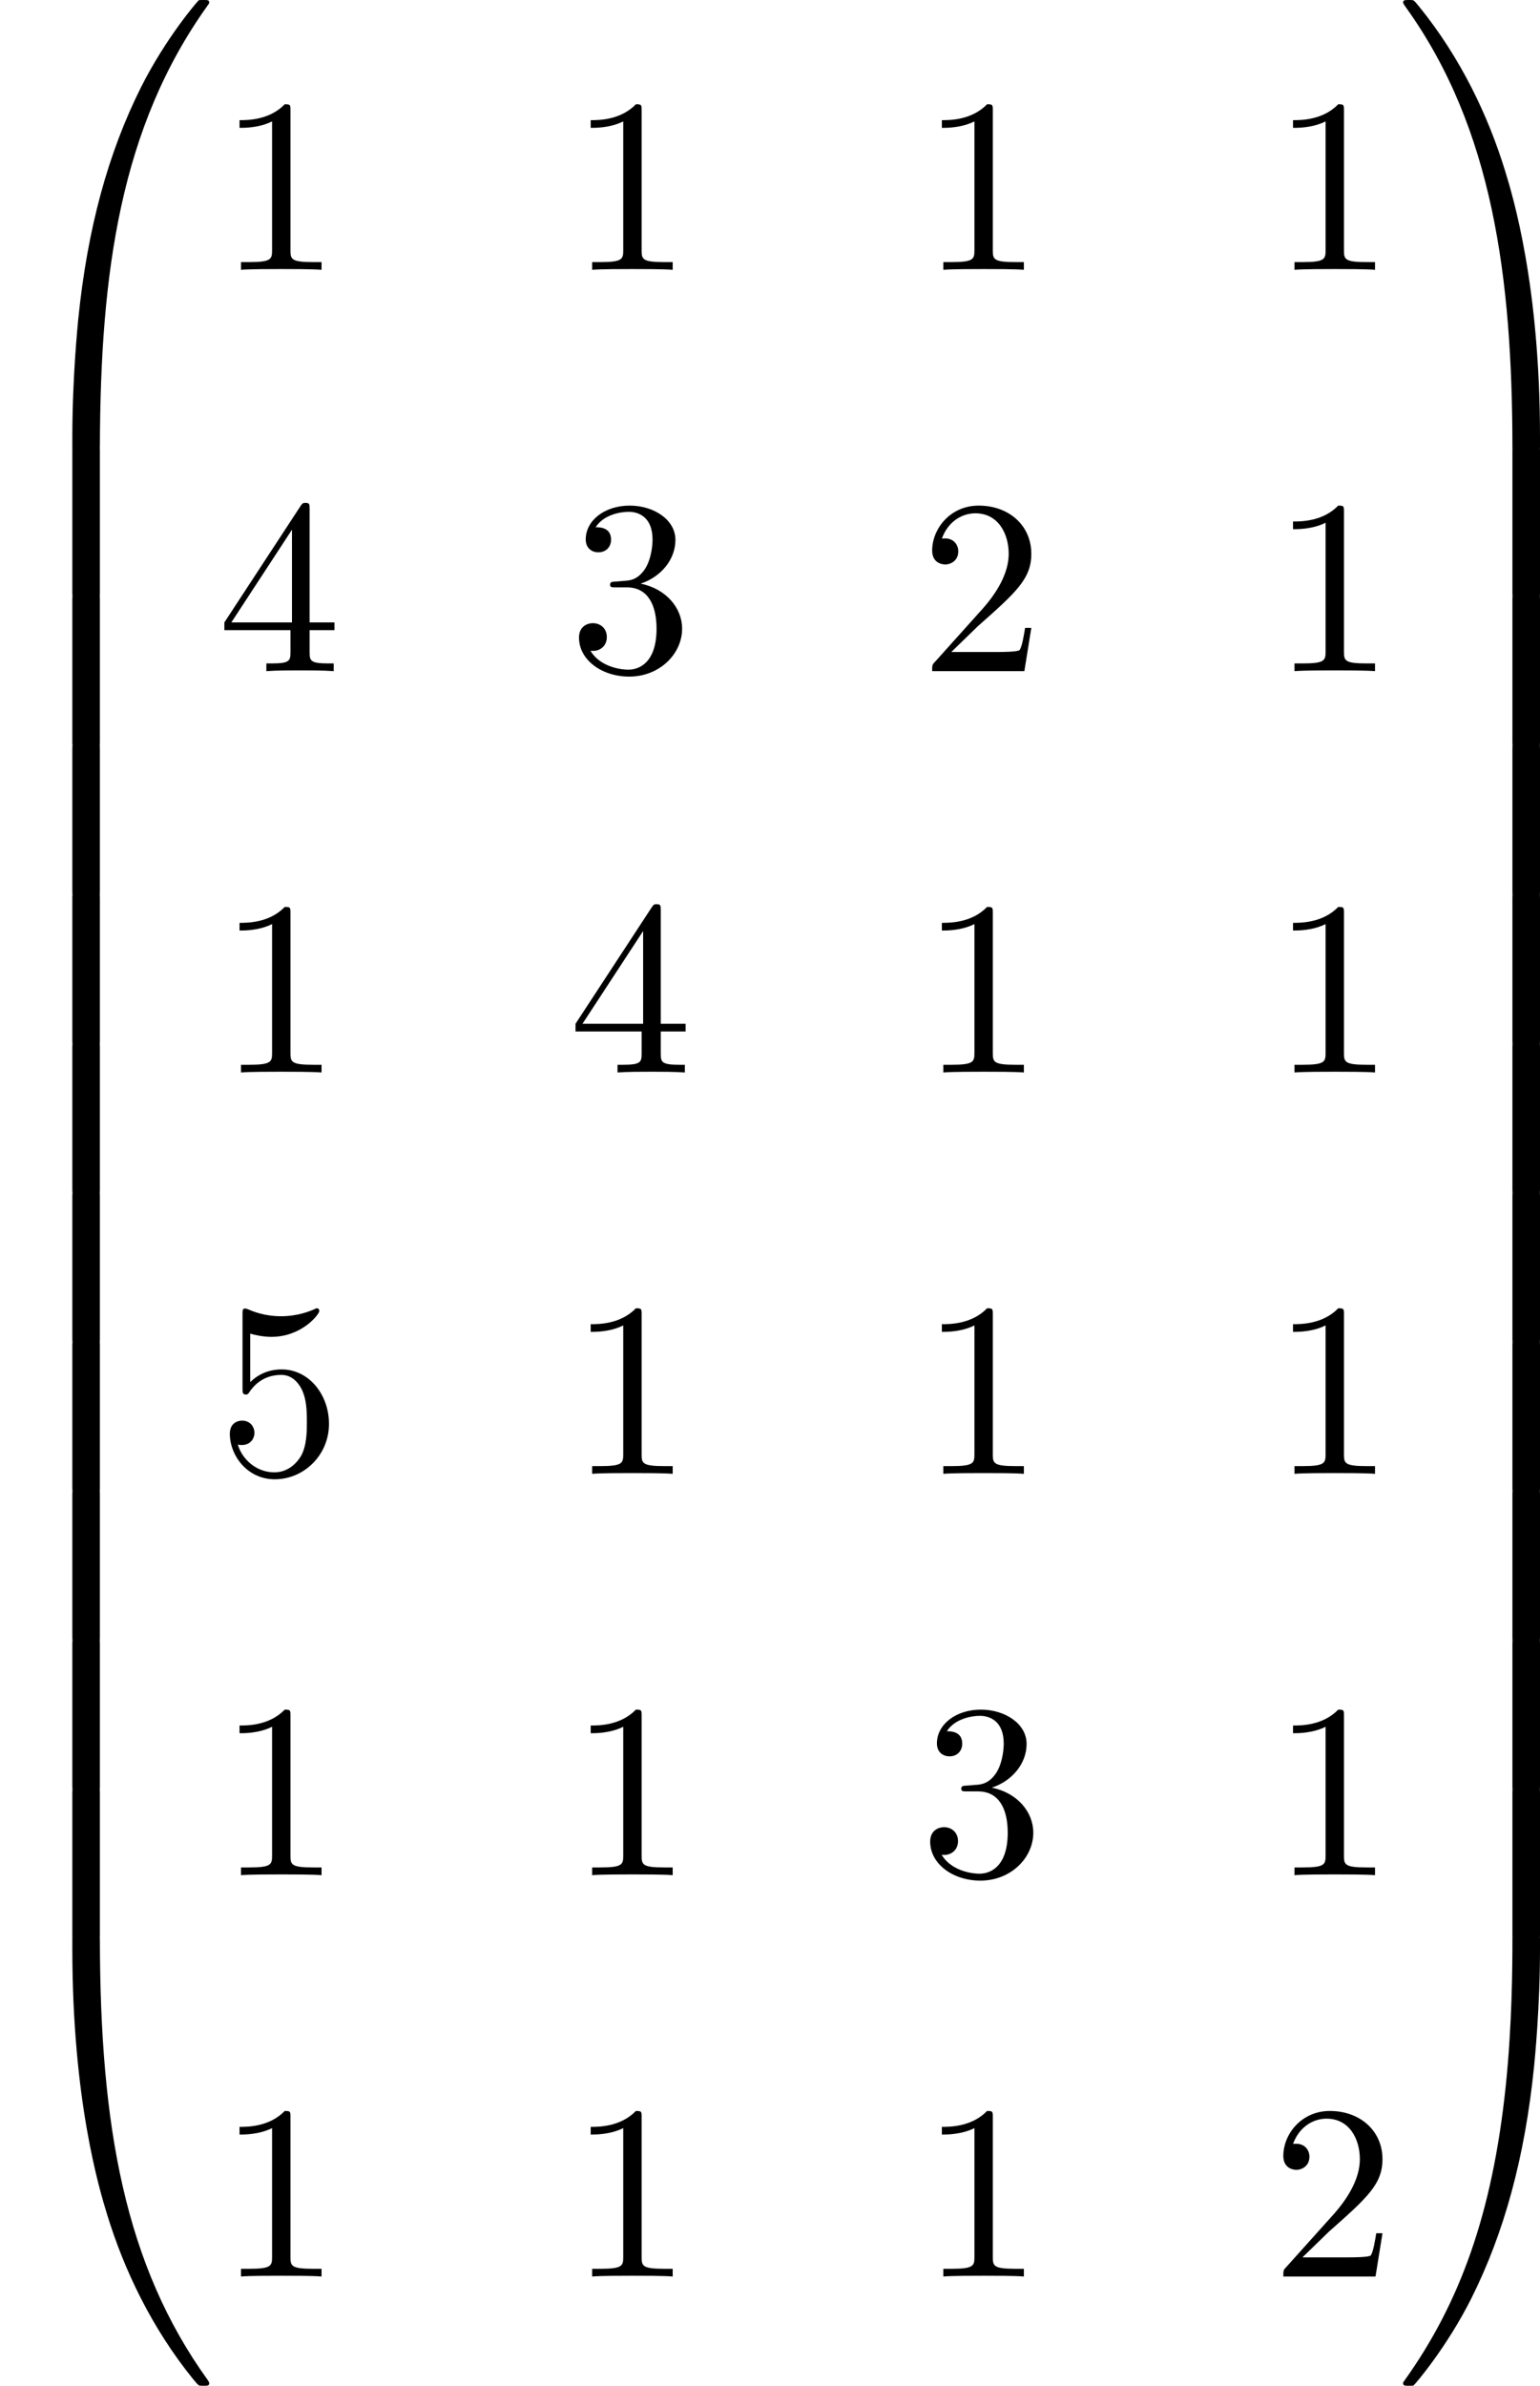
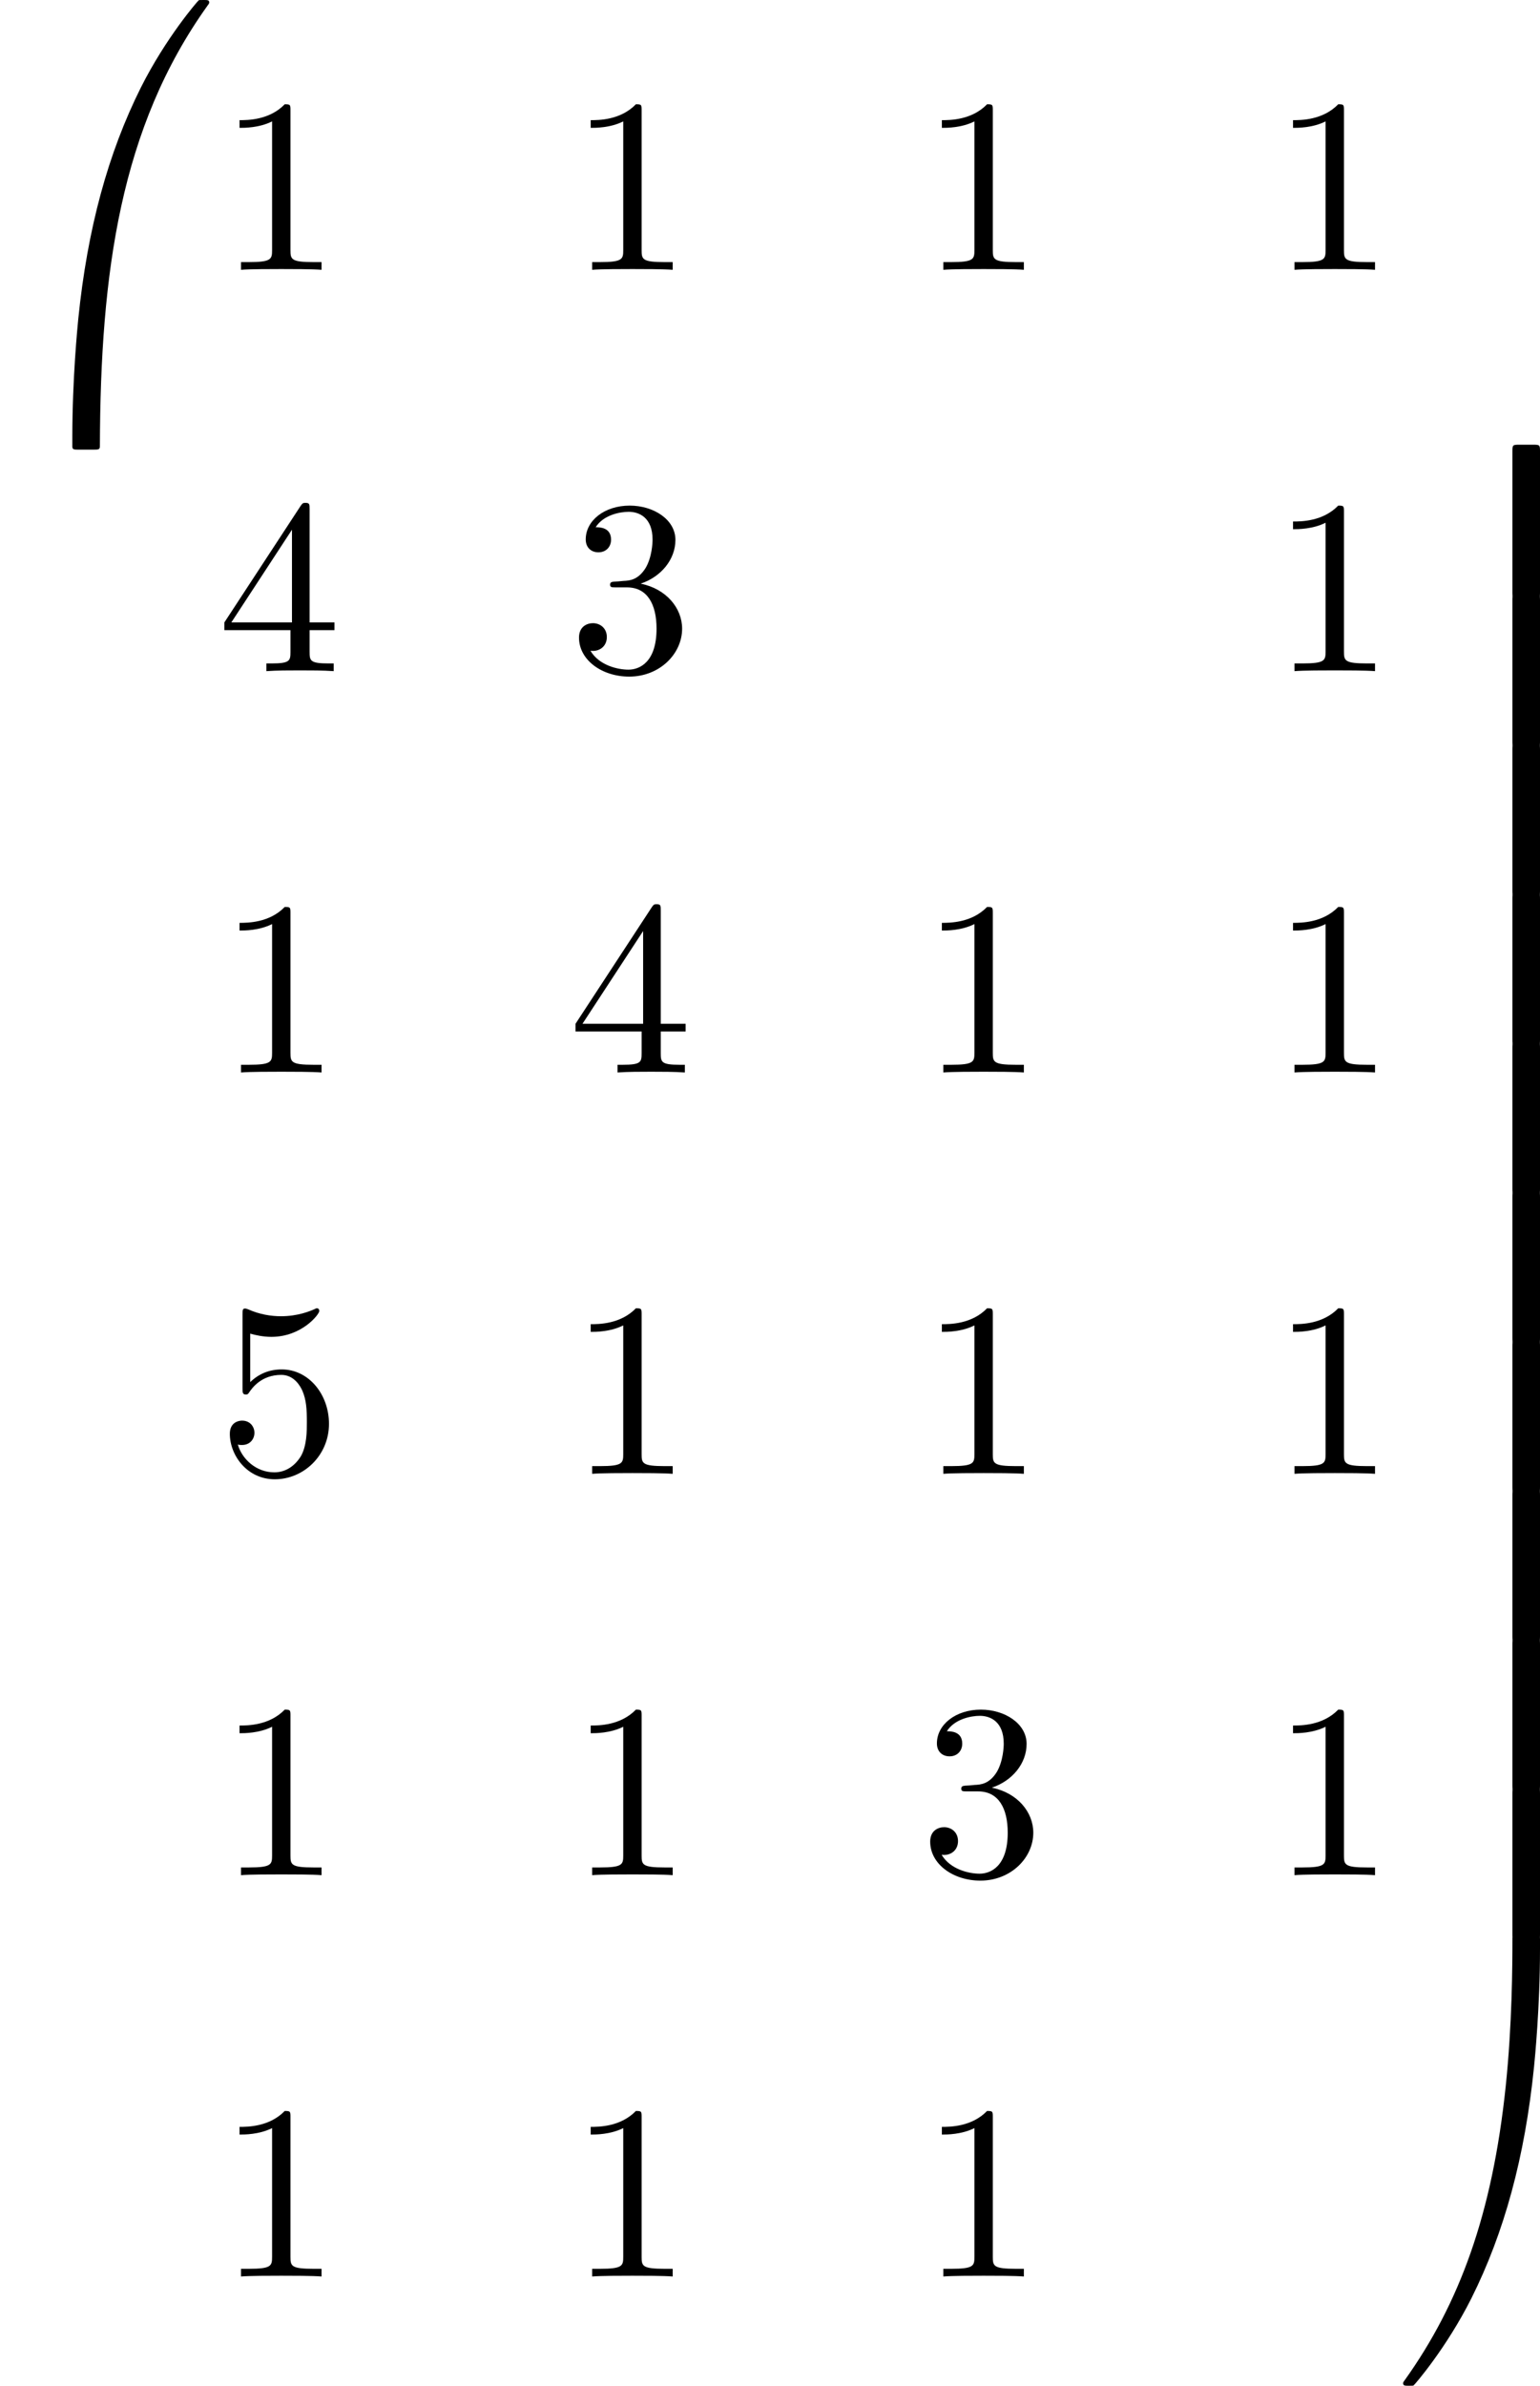
<svg xmlns="http://www.w3.org/2000/svg" xmlns:xlink="http://www.w3.org/1999/xlink" version="1.1" width="135.223pt" height="209.412pt" viewBox="44.743 247.944 135.223 209.412">
  <defs>
    <path id="g4-49" d="M3.207-6.982C3.207-7.244 3.207-7.265 2.956-7.265C2.28-6.567 1.32-6.567 .971-6.567V-6.229C1.189-6.229 1.833-6.229 2.4-6.513V-.862C2.4-.469 2.367-.338 1.385-.338H1.036V0C1.418-.033 2.367-.033 2.804-.033S4.189-.033 4.571 0V-.338H4.222C3.24-.338 3.207-.458 3.207-.862V-6.982Z" />
-     <path id="g4-50" d="M1.385-.84L2.542-1.964C4.244-3.469 4.898-4.058 4.898-5.149C4.898-6.393 3.916-7.265 2.585-7.265C1.353-7.265 .545-6.262 .545-5.291C.545-4.68 1.091-4.68 1.124-4.68C1.309-4.68 1.691-4.811 1.691-5.258C1.691-5.542 1.495-5.825 1.113-5.825C1.025-5.825 1.004-5.825 .971-5.815C1.222-6.524 1.811-6.927 2.444-6.927C3.436-6.927 3.905-6.044 3.905-5.149C3.905-4.276 3.36-3.415 2.76-2.738L.665-.404C.545-.284 .545-.262 .545 0H4.593L4.898-1.898H4.625C4.571-1.571 4.495-1.091 4.385-.927C4.309-.84 3.589-.84 3.349-.84H1.385Z" />
    <path id="g4-51" d="M3.164-3.84C4.058-4.135 4.691-4.898 4.691-5.76C4.691-6.655 3.731-7.265 2.684-7.265C1.582-7.265 .753-6.611 .753-5.782C.753-5.422 .993-5.215 1.309-5.215C1.647-5.215 1.865-5.455 1.865-5.771C1.865-6.316 1.353-6.316 1.189-6.316C1.527-6.851 2.247-6.993 2.64-6.993C3.087-6.993 3.687-6.753 3.687-5.771C3.687-5.64 3.665-5.007 3.382-4.527C3.055-4.004 2.684-3.971 2.411-3.96C2.324-3.949 2.062-3.927 1.985-3.927C1.898-3.916 1.822-3.905 1.822-3.796C1.822-3.676 1.898-3.676 2.084-3.676H2.564C3.458-3.676 3.862-2.935 3.862-1.865C3.862-.382 3.109-.065 2.629-.065C2.16-.065 1.342-.251 .96-.895C1.342-.84 1.68-1.08 1.68-1.495C1.68-1.887 1.385-2.105 1.069-2.105C.807-2.105 .458-1.953 .458-1.473C.458-.48 1.473 .24 2.662 .24C3.993 .24 4.985-.753 4.985-1.865C4.985-2.76 4.298-3.611 3.164-3.84Z" />
    <path id="g4-52" d="M3.207-1.8V-.851C3.207-.458 3.185-.338 2.378-.338H2.149V0C2.596-.033 3.164-.033 3.622-.033S4.658-.033 5.105 0V-.338H4.876C4.069-.338 4.047-.458 4.047-.851V-1.8H5.138V-2.138H4.047V-7.102C4.047-7.32 4.047-7.385 3.873-7.385C3.775-7.385 3.742-7.385 3.655-7.255L.305-2.138V-1.8H3.207ZM3.273-2.138H.611L3.273-6.207V-2.138Z" />
    <path id="g4-53" d="M4.898-2.193C4.898-3.491 4.004-4.582 2.825-4.582C2.302-4.582 1.833-4.407 1.44-4.025V-6.153C1.658-6.087 2.018-6.011 2.367-6.011C3.709-6.011 4.473-7.004 4.473-7.145C4.473-7.211 4.44-7.265 4.364-7.265C4.353-7.265 4.331-7.265 4.276-7.233C4.058-7.135 3.524-6.916 2.793-6.916C2.356-6.916 1.855-6.993 1.342-7.222C1.255-7.255 1.233-7.255 1.211-7.255C1.102-7.255 1.102-7.167 1.102-6.993V-3.764C1.102-3.567 1.102-3.48 1.255-3.48C1.331-3.48 1.353-3.513 1.396-3.578C1.516-3.753 1.92-4.342 2.804-4.342C3.371-4.342 3.644-3.84 3.731-3.644C3.905-3.24 3.927-2.815 3.927-2.269C3.927-1.887 3.927-1.233 3.665-.775C3.404-.349 3-.065 2.498-.065C1.702-.065 1.08-.644 .895-1.287C.927-1.276 .96-1.265 1.08-1.265C1.44-1.265 1.625-1.538 1.625-1.8S1.44-2.335 1.08-2.335C.927-2.335 .545-2.258 .545-1.756C.545-.818 1.298 .24 2.52 .24C3.785 .24 4.898-.807 4.898-2.193Z" />
    <path id="g0-48" d="M4.08 19.309C4.32 19.309 4.385 19.309 4.385 19.156C4.407 11.509 5.291 5.16 9.109-.175C9.185-.273 9.185-.295 9.185-.316C9.185-.425 9.109-.425 8.935-.425S8.738-.425 8.716-.404C8.673-.371 7.287 1.222 6.185 3.415C4.745 6.295 3.84 9.6 3.436 13.571C3.404 13.909 3.175 16.178 3.175 18.764V19.189C3.185 19.309 3.251 19.309 3.48 19.309H4.08Z" />
-     <path id="g0-49" d="M6.36 18.764C6.36 12.098 5.171 8.193 4.833 7.091C4.091 4.669 2.88 2.116 1.058-.131C.895-.327 .851-.382 .807-.404C.785-.415 .775-.425 .6-.425C.436-.425 .349-.425 .349-.316C.349-.295 .349-.273 .491-.076C4.287 5.225 5.138 11.771 5.149 19.156C5.149 19.309 5.215 19.309 5.455 19.309H6.055C6.284 19.309 6.349 19.309 6.36 19.189V18.764Z" />
-     <path id="g0-64" d="M3.48-.545C3.251-.545 3.185-.545 3.175-.425V0C3.175 6.665 4.364 10.571 4.702 11.673C5.444 14.095 6.655 16.647 8.476 18.895C8.64 19.091 8.684 19.145 8.727 19.167C8.749 19.178 8.76 19.189 8.935 19.189S9.185 19.189 9.185 19.08C9.185 19.058 9.185 19.036 9.12 18.938C5.487 13.898 4.396 7.833 4.385-.393C4.385-.545 4.32-.545 4.08-.545H3.48Z" />
    <path id="g0-65" d="M6.36-.425C6.349-.545 6.284-.545 6.055-.545H5.455C5.215-.545 5.149-.545 5.149-.393C5.149 .731 5.138 3.327 4.855 6.044C4.265 11.684 2.815 15.589 .425 18.938C.349 19.036 .349 19.058 .349 19.08C.349 19.189 .436 19.189 .6 19.189C.775 19.189 .796 19.189 .818 19.167C.862 19.135 2.247 17.542 3.349 15.349C4.789 12.469 5.695 9.164 6.098 5.193C6.131 4.855 6.36 2.585 6.36 0V-.425Z" />
-     <path id="g0-66" d="M4.385 .185C4.385-.098 4.375-.109 4.08-.109H3.48C3.185-.109 3.175-.098 3.175 .185V6.36C3.175 6.644 3.185 6.655 3.48 6.655H4.08C4.375 6.655 4.385 6.644 4.385 6.36V.185Z" />
    <path id="g0-67" d="M6.36 .185C6.36-.098 6.349-.109 6.055-.109H5.455C5.16-.109 5.149-.098 5.149 .185V6.36C5.149 6.644 5.16 6.655 5.455 6.655H6.055C6.349 6.655 6.36 6.644 6.36 6.36V.185Z" />
  </defs>
  <g id="page3" transform="matrix(2 0 0 2 0 0)">
    <use x="22.372" y="124.397" xlink:href="#g0-48" />
    <use x="22.372" y="143.598" xlink:href="#g0-66" />
    <use x="22.372" y="150.143" xlink:href="#g0-66" />
    <use x="22.372" y="156.689" xlink:href="#g0-66" />
    <use x="22.372" y="163.234" xlink:href="#g0-66" />
    <use x="22.372" y="169.78" xlink:href="#g0-66" />
    <use x="22.372" y="176.325" xlink:href="#g0-66" />
    <use x="22.372" y="182.871" xlink:href="#g0-66" />
    <use x="22.372" y="189.416" xlink:href="#g0-66" />
    <use x="22.372" y="195.962" xlink:href="#g0-66" />
    <use x="22.372" y="202.507" xlink:href="#g0-66" />
    <use x="22.372" y="209.489" xlink:href="#g0-64" />
    <use x="31.917" y="135.813" xlink:href="#g4-49" />
    <use x="47.334" y="135.813" xlink:href="#g4-49" />
    <use x="62.752" y="135.813" xlink:href="#g4-49" />
    <use x="78.169" y="135.813" xlink:href="#g4-49" />
    <use x="31.917" y="153.427" xlink:href="#g4-52" />
    <use x="47.334" y="153.427" xlink:href="#g4-51" />
    <use x="62.752" y="153.427" xlink:href="#g4-50" />
    <use x="78.169" y="153.427" xlink:href="#g4-49" />
    <use x="31.917" y="171.041" xlink:href="#g4-49" />
    <use x="47.334" y="171.041" xlink:href="#g4-52" />
    <use x="62.752" y="171.041" xlink:href="#g4-49" />
    <use x="78.169" y="171.041" xlink:href="#g4-49" />
    <use x="31.917" y="188.655" xlink:href="#g4-53" />
    <use x="47.334" y="188.655" xlink:href="#g4-49" />
    <use x="62.752" y="188.655" xlink:href="#g4-49" />
    <use x="78.169" y="188.655" xlink:href="#g4-49" />
    <use x="31.917" y="206.269" xlink:href="#g4-49" />
    <use x="47.334" y="206.269" xlink:href="#g4-49" />
    <use x="62.752" y="206.269" xlink:href="#g4-51" />
    <use x="78.169" y="206.269" xlink:href="#g4-49" />
    <use x="31.917" y="223.883" xlink:href="#g4-49" />
    <use x="47.334" y="223.883" xlink:href="#g4-49" />
    <use x="62.752" y="223.883" xlink:href="#g4-49" />
    <use x="78.169" y="223.883" xlink:href="#g4-50" />
    <use x="83.623" y="124.397" xlink:href="#g0-49" />
    <use x="83.623" y="143.598" xlink:href="#g0-67" />
    <use x="83.623" y="150.143" xlink:href="#g0-67" />
    <use x="83.623" y="156.689" xlink:href="#g0-67" />
    <use x="83.623" y="163.234" xlink:href="#g0-67" />
    <use x="83.623" y="169.78" xlink:href="#g0-67" />
    <use x="83.623" y="176.325" xlink:href="#g0-67" />
    <use x="83.623" y="182.871" xlink:href="#g0-67" />
    <use x="83.623" y="189.416" xlink:href="#g0-67" />
    <use x="83.623" y="195.962" xlink:href="#g0-67" />
    <use x="83.623" y="202.507" xlink:href="#g0-67" />
    <use x="83.623" y="209.489" xlink:href="#g0-65" />
  </g>
</svg>